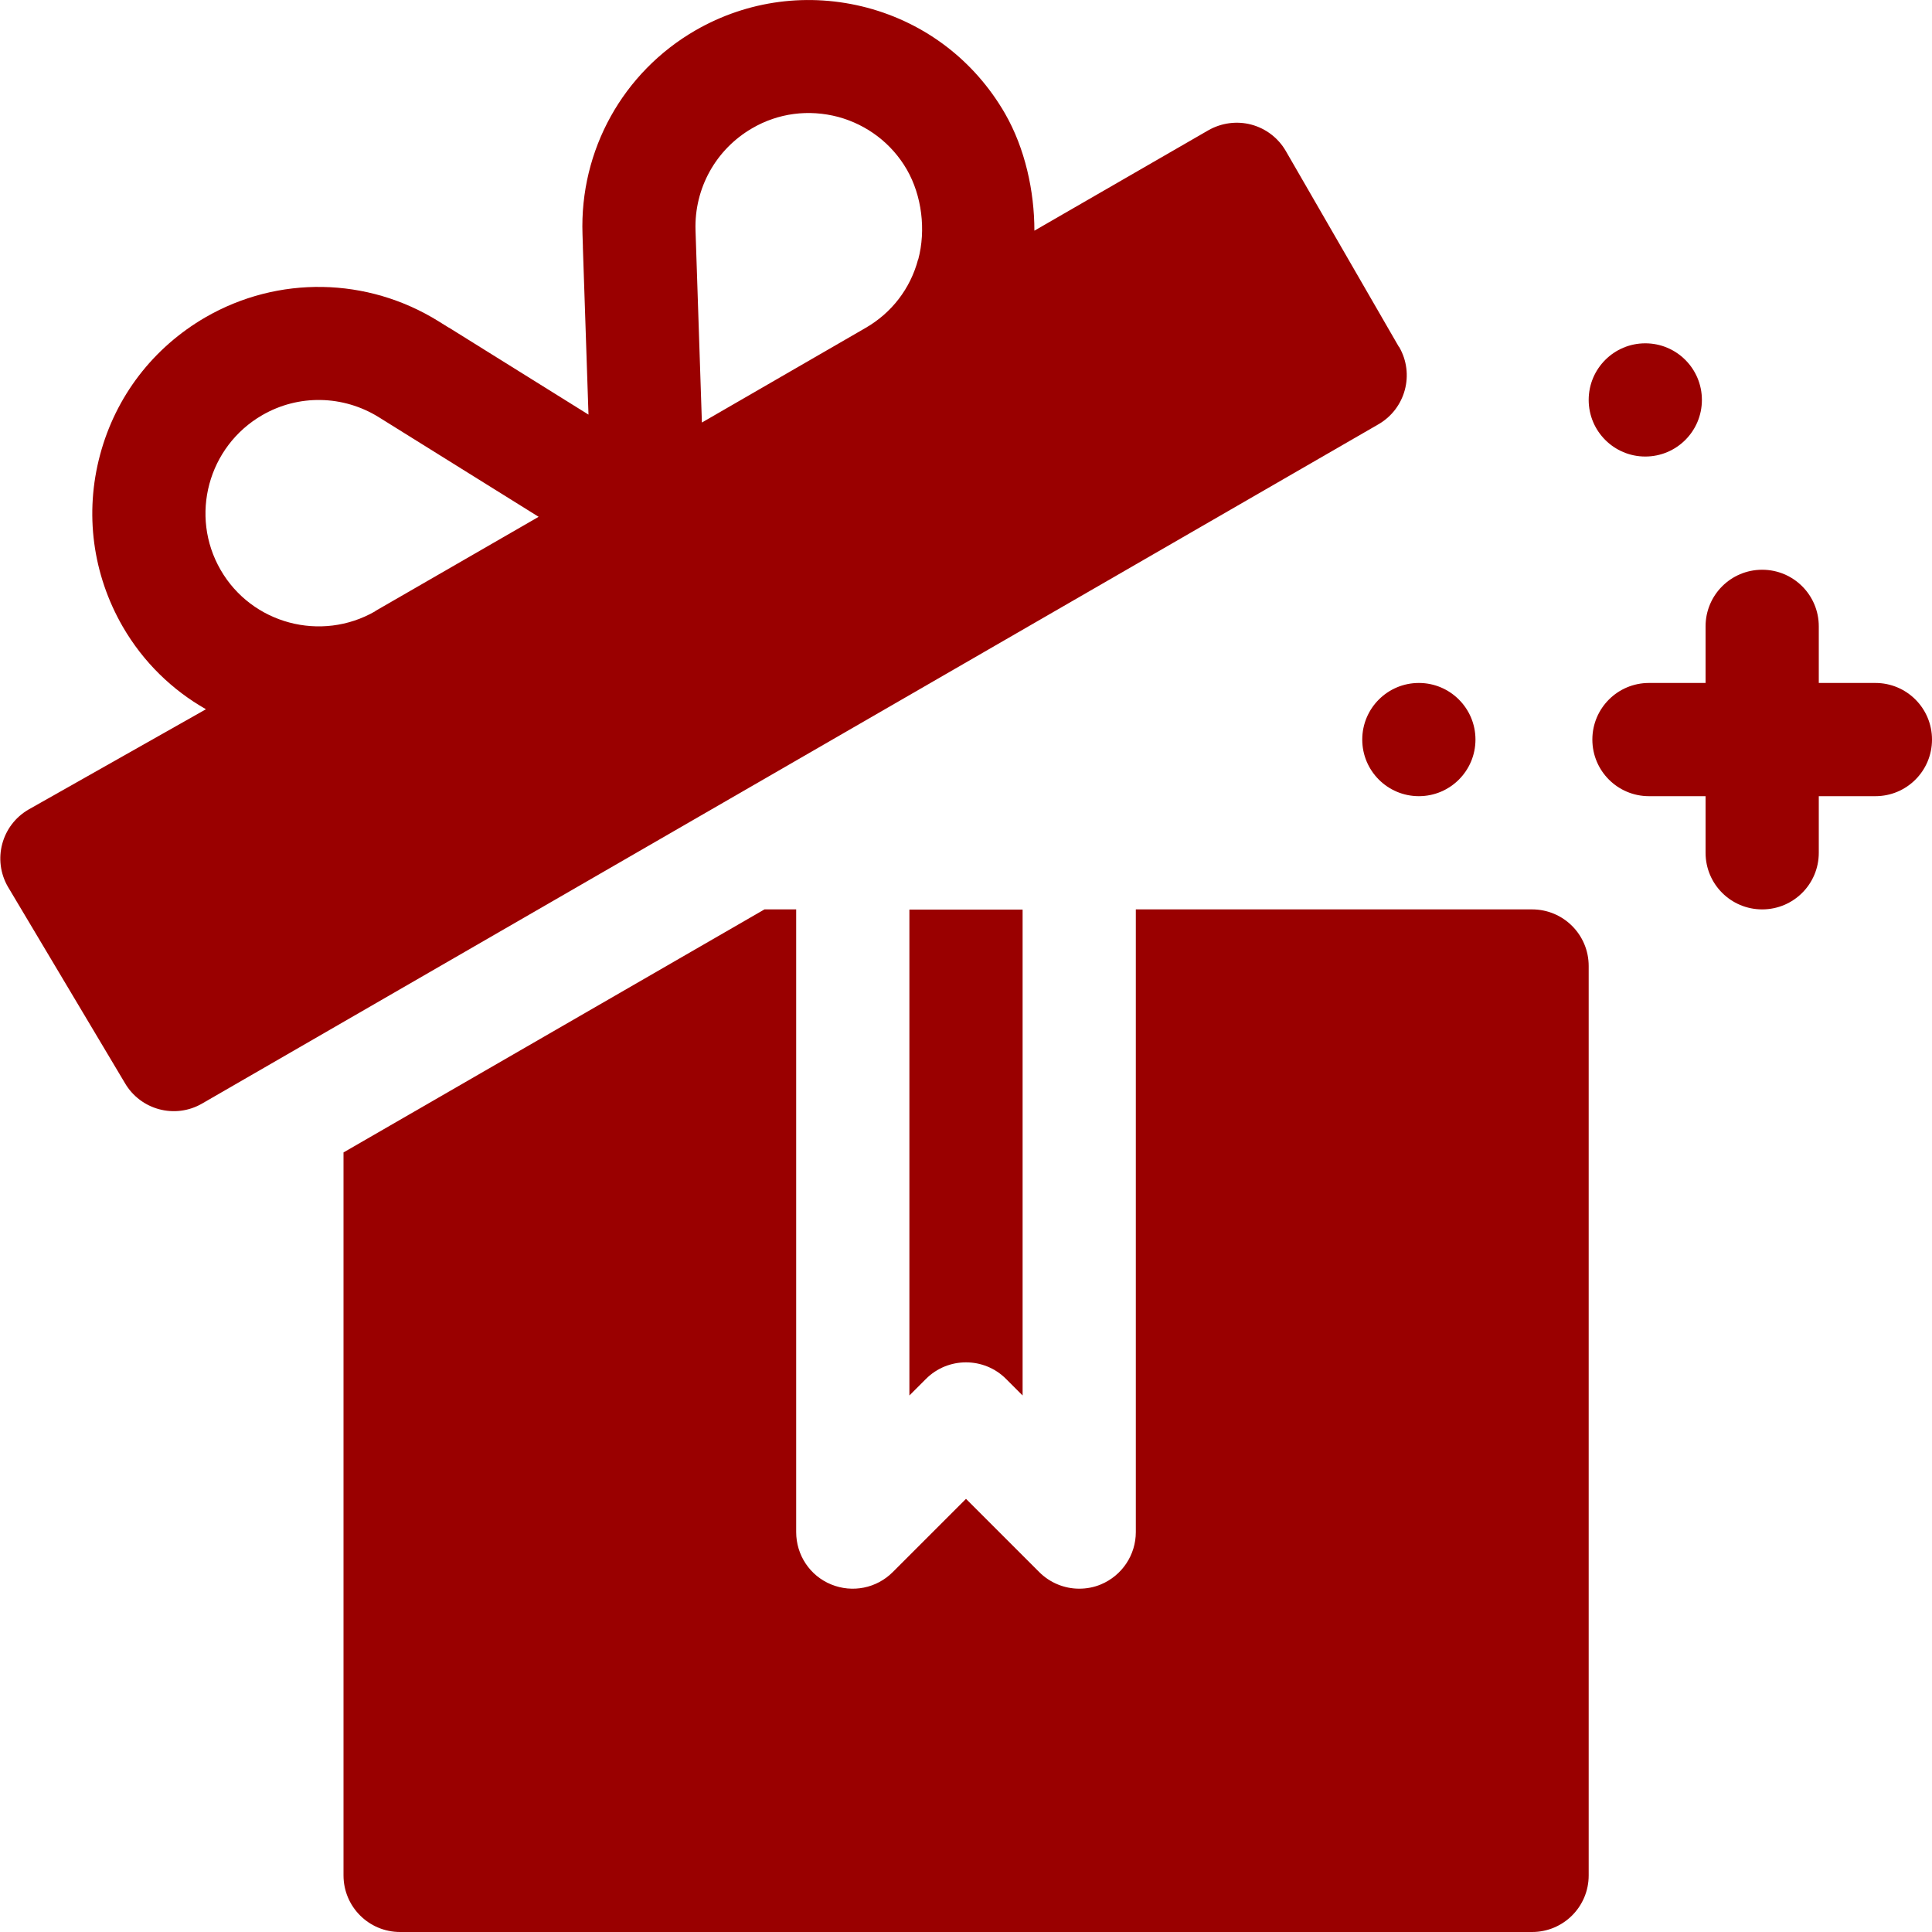
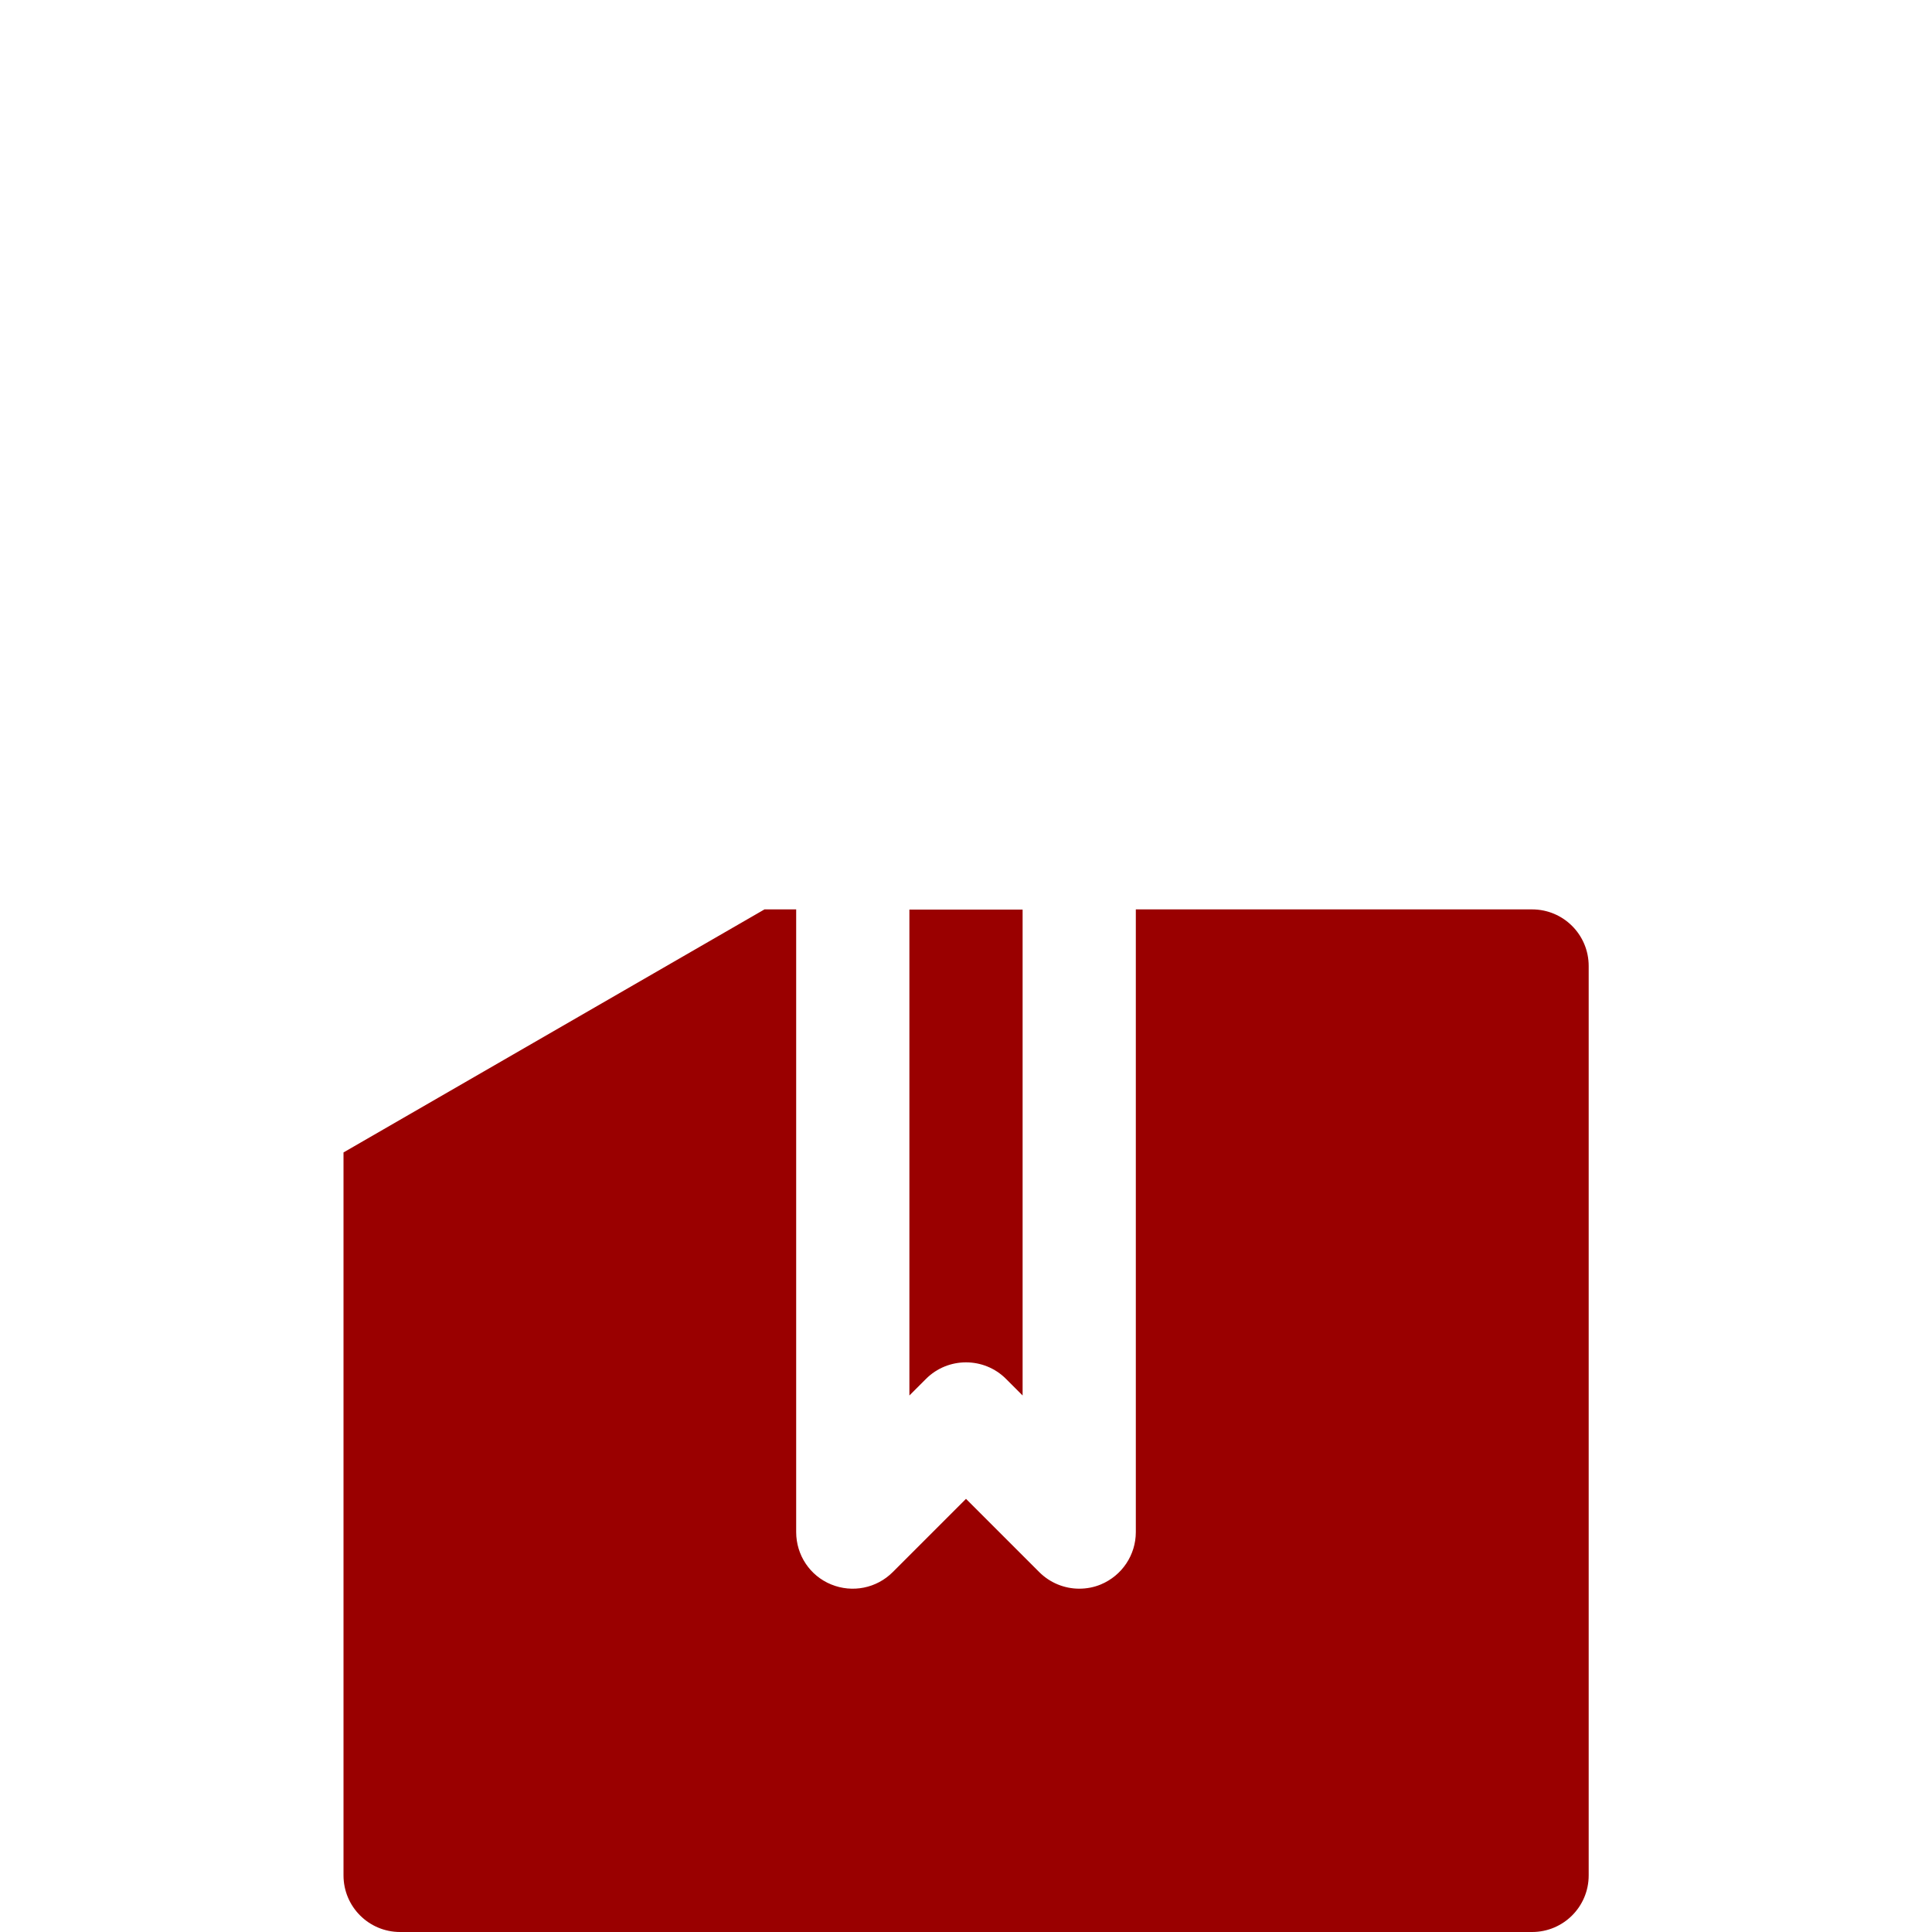
<svg xmlns="http://www.w3.org/2000/svg" id="Ebene_1" data-name="Ebene 1" viewBox="0 0 100 100">
  <defs>
    <style>
      .cls-1 {
        fill: #9a0000;
      }
    </style>
  </defs>
-   <path class="cls-1" d="M97.07,35.35h-2.93v-2.93c0-1.62-1.31-2.93-2.93-2.93s-2.93,1.31-2.93,2.93v2.93h-2.93c-1.62,0-2.93,1.31-2.93,2.93s1.31,2.93,2.93,2.93h2.93v2.93c0,1.62,1.31,2.93,2.93,2.93s2.93-1.31,2.93-2.93v-2.93h2.93c1.62,0,2.93-1.31,2.93-2.93s-1.31-2.93-2.93-2.93h0Z" />
-   <circle class="cls-1" cx="85.16" cy="20.7" r="2.93" />
-   <circle class="cls-1" cx="73.44" cy="38.28" r="2.93" />
  <path class="cls-1" d="M47.93,71.37c1.14-1.14,3-1.14,4.14,0l.86.86v-25.15h-5.86v25.15l.86-.86Z" />
  <path class="cls-1" d="M79.3,47.07h-20.51v32.23c0,1.18-.71,2.25-1.81,2.71-.36.15-.74.22-1.12.22-.76,0-1.51-.3-2.07-.86l-3.79-3.79-3.79,3.79c-.84.84-2.09,1.09-3.19.64-1.1-.45-1.81-1.52-1.81-2.71v-32.23h-1.64l-21.79,12.58v37.42c0,1.62,1.31,2.93,2.93,2.93h58.59c1.62,0,2.93-1.31,2.93-2.93v-47.07c0-1.62-1.31-2.93-2.93-2.93h0Z" />
-   <path class="cls-1" d="M72.41,17.96l-5.86-10.15c-.39-.67-1.03-1.16-1.78-1.36-.75-.2-1.55-.09-2.22.29l-9.01,5.2c0-2.04-.48-4.26-1.53-6.08-1.57-2.71-4.09-4.65-7.12-5.46-3.02-.8-6.18-.39-8.89,1.17-3.76,2.17-6,6.21-5.85,10.55l.02.62s0,.04,0,.07l.29,8.65-7.22-4.5s0,0-.01,0l-.53-.33c-3.68-2.29-8.3-2.38-12.06-.21-2.71,1.57-4.65,4.09-5.46,7.12-.81,3.02-.39,6.18,1.17,8.89,1.07,1.85,2.57,3.29,4.31,4.28l-9.18,5.19c-1.4.81-1.88,2.6-1.07,4l6.05,10.15c.81,1.4,2.6,1.88,4,1.07l60.89-35.16c1.4-.81,1.88-2.6,1.07-4h0ZM19.42,31.64c-2.8,1.61-6.39.65-8-2.14-1.62-2.8-.65-6.39,2.15-8.01,1.88-1.09,4.19-1.04,6.03.1l8.28,5.16-8.46,4.88ZM47.52,13.43c-.4,1.51-1.37,2.77-2.73,3.55l-8.46,4.89-.33-9.95c-.07-2.17,1.05-4.19,2.93-5.28,1.35-.79,2.93-.99,4.45-.59,1.51.41,2.78,1.38,3.56,2.73.78,1.36.99,3.13.59,4.64Z" />
</svg>